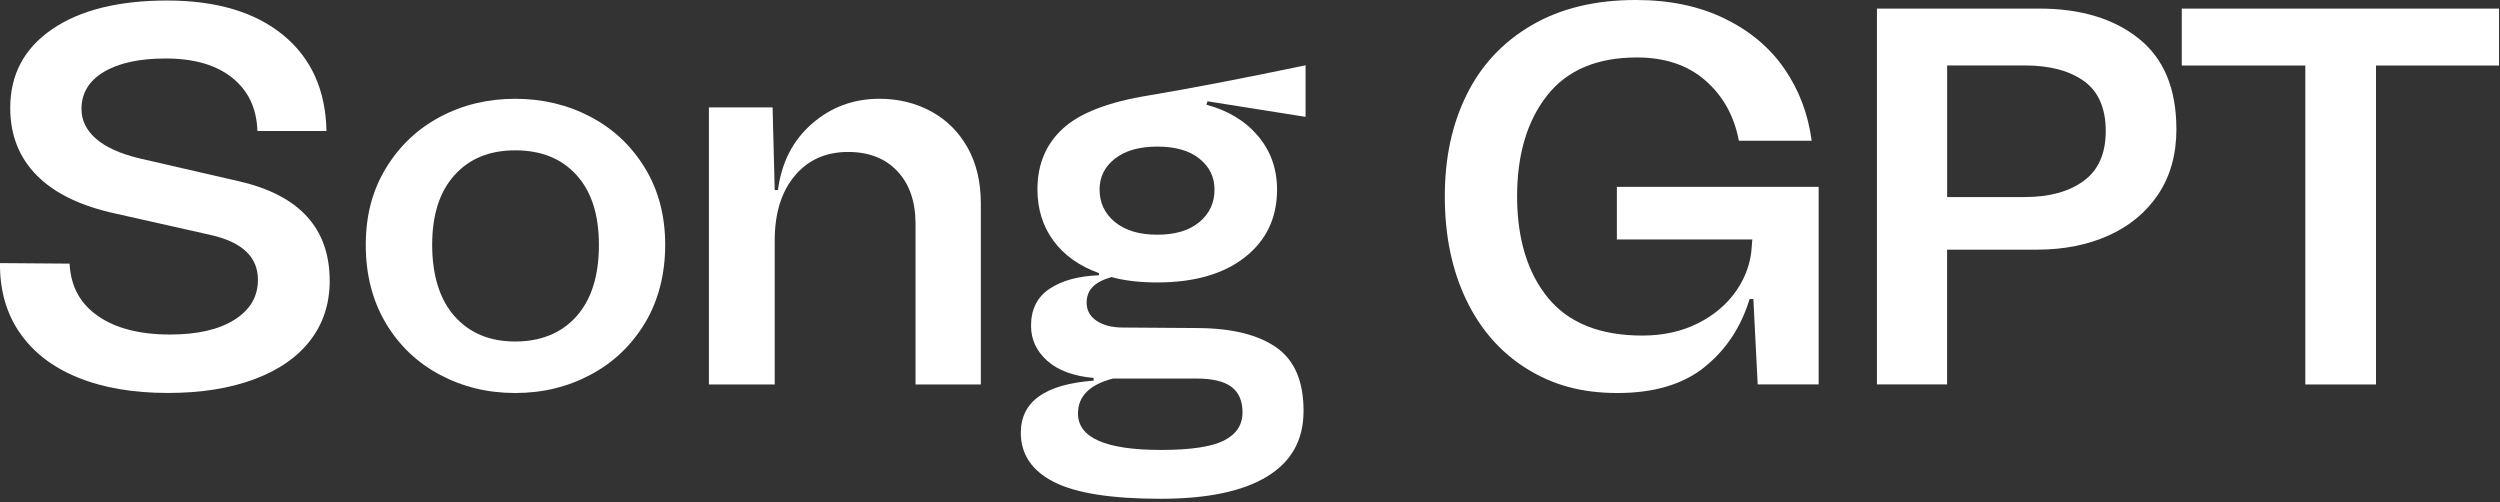
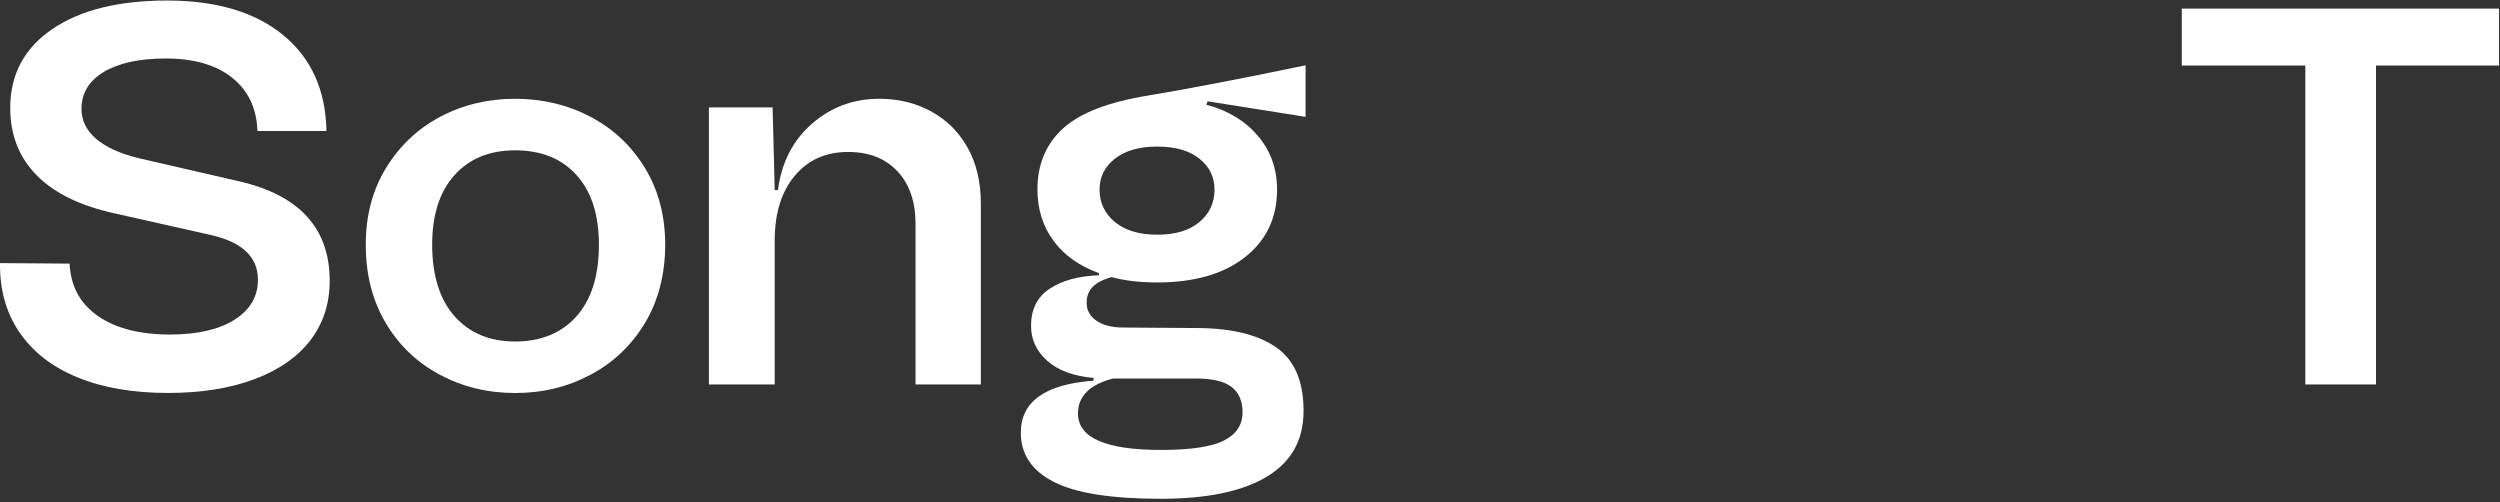
<svg xmlns="http://www.w3.org/2000/svg" width="433" height="87" viewBox="0 0 433 87" fill="none">
  <rect x="0" y="0" width="433" height="87" fill="#333333" stroke="none" />
  <g clip-path="url(#clip0_5194_9963)">
    <path d="M3.372 57.57C1.062 54.16 -0.058 50.16 0.002 45.57L12.052 45.66C12.242 49.57 13.872 52.59 16.962 54.73C20.042 56.87 24.202 57.94 29.442 57.94C34.172 57.94 37.902 57.09 40.612 55.38C43.322 53.67 44.672 51.37 44.672 48.45C44.672 44.54 41.992 41.97 36.632 40.73L20.092 37.01C14.052 35.71 9.482 33.51 6.402 30.41C3.322 27.31 1.772 23.4 1.772 18.69C1.772 12.92 4.182 8.38 9.012 5.07C13.852 1.75 20.502 0.09 28.972 0.09C37.442 0.09 44.202 2.09 49.062 6.09C53.922 10.09 56.412 15.62 56.542 22.69H44.582C44.462 18.78 43.012 15.71 40.232 13.48C37.462 11.25 33.612 10.13 28.692 10.13C24.142 10.13 20.582 10.91 17.992 12.45C15.402 14 14.112 16.14 14.112 18.87C14.112 20.85 14.952 22.57 16.632 24.03C18.312 25.49 20.802 26.62 24.112 27.42L41.492 31.42C51.892 33.84 57.102 39.57 57.102 48.63C57.102 52.6 55.982 56.04 53.742 58.95C51.502 61.86 48.262 64.11 44.022 65.69C39.782 67.27 34.802 68.06 29.072 68.06C23.032 68.06 17.812 67.16 13.422 65.36C9.032 63.56 5.682 60.96 3.372 57.55V57.57Z" fill="white" />
    <path d="M66.812 55.939C64.502 52.069 63.352 47.549 63.352 42.409C63.352 37.269 64.522 32.949 66.852 29.109C69.192 25.269 72.322 22.309 76.242 20.229C80.162 18.149 84.492 17.109 89.232 17.109C93.972 17.109 98.312 18.149 102.272 20.229C106.232 22.309 109.372 25.269 111.712 29.109C114.052 32.949 115.212 37.389 115.212 42.409C115.212 47.429 114.042 52.069 111.712 55.939C109.372 59.819 106.232 62.809 102.272 64.909C98.312 67.019 93.972 68.069 89.232 68.069C84.492 68.069 80.152 67.019 76.192 64.909C72.232 62.799 69.102 59.809 66.802 55.939H66.812ZM103.732 42.409C103.732 37.199 102.442 33.169 99.852 30.319C97.272 27.469 93.732 26.039 89.242 26.039C84.752 26.039 81.312 27.469 78.732 30.319C76.152 33.169 74.852 37.199 74.852 42.409C74.852 47.619 76.142 51.869 78.732 54.779C81.322 57.689 84.822 59.149 89.242 59.149C93.662 59.149 97.262 57.689 99.852 54.779C102.442 51.869 103.732 47.739 103.732 42.409Z" fill="white" />
    <path d="M167.591 25.579C169.121 28.309 169.881 31.529 169.881 35.249V66.589H158.571V38.779C158.571 34.939 157.531 31.899 155.441 29.669C153.351 27.439 150.501 26.319 146.891 26.319C143.031 26.319 139.941 27.699 137.641 30.459C135.331 33.219 134.181 36.949 134.181 41.669V66.589H122.781V18.599H133.811L134.181 32.919H134.741C135.361 28.149 137.321 24.319 140.631 21.429C143.931 18.549 147.831 17.109 152.311 17.109C155.611 17.109 158.601 17.839 161.281 19.299C163.961 20.759 166.061 22.849 167.591 25.579Z" fill="white" />
    <path d="M209.135 17.579L208.945 18.139C212.685 19.129 215.655 20.929 217.865 23.529C220.075 26.129 221.185 29.229 221.185 32.829C221.185 37.729 219.335 41.629 215.625 44.549C211.915 47.459 206.855 48.919 200.445 48.919C197.395 48.919 194.745 48.609 192.505 47.989C191.005 48.419 189.915 48.999 189.235 49.709C188.545 50.419 188.205 51.339 188.205 52.449C188.205 53.749 188.785 54.789 189.935 55.569C191.085 56.349 192.625 56.729 194.565 56.729L207.645 56.819C213.505 56.879 217.985 58.009 221.105 60.209C224.215 62.409 225.775 66.049 225.775 71.139C225.775 76.229 223.675 79.959 219.465 82.529C215.255 85.099 209.105 86.389 201.005 86.389C192.475 86.389 186.305 85.409 182.505 83.459C178.705 81.509 176.805 78.669 176.805 74.949C176.805 69.559 181.005 66.549 189.415 65.929V65.459C185.925 65.149 183.245 64.159 181.375 62.479C179.505 60.809 178.575 58.789 178.575 56.429C178.575 53.579 179.645 51.439 181.795 50.009C183.945 48.579 186.795 47.809 190.345 47.679V47.309C186.915 46.069 184.285 44.189 182.445 41.679C180.605 39.169 179.685 36.209 179.685 32.799C179.685 28.459 181.165 24.939 184.125 22.239C187.085 19.539 192.055 17.639 199.025 16.519C206.065 15.339 215.095 13.609 226.125 11.309V20.239L209.115 17.539L209.135 17.579ZM186.705 71.609C186.705 75.829 191.505 77.929 201.095 77.929C206.205 77.929 209.835 77.389 211.985 76.299C214.135 75.219 215.205 73.589 215.205 71.419C215.205 69.439 214.565 67.959 213.285 66.999C212.005 66.039 209.965 65.559 207.165 65.559H192.775C188.725 66.609 186.705 68.629 186.705 71.609ZM200.445 25.389C197.325 25.389 194.885 26.089 193.105 27.479C191.325 28.869 190.445 30.659 190.445 32.829C190.445 35.119 191.335 36.999 193.105 38.459C194.885 39.919 197.325 40.649 200.445 40.649C203.565 40.649 205.985 39.919 207.735 38.459C209.485 36.999 210.355 35.129 210.355 32.829C210.355 30.659 209.485 28.879 207.735 27.479C205.995 26.079 203.565 25.389 200.445 25.389Z" fill="white" />
-     <path d="M295.192 63.61C291.452 66.59 286.442 68.07 280.152 68.07C273.862 68.07 268.922 66.66 264.402 63.84C259.882 61.02 256.402 57.04 253.932 51.89C251.472 46.74 250.242 40.79 250.242 34.03C250.242 27.27 251.502 21.52 254.022 16.41C256.542 11.29 260.302 7.28 265.282 4.37C270.262 1.46 276.282 0 283.322 0C289.182 0 294.302 1.07 298.692 3.21C303.082 5.35 306.542 8.25 309.062 11.91C311.582 15.57 313.162 19.72 313.782 24.37H301.172C300.362 20.09 298.432 16.62 295.382 13.95C292.332 11.28 288.372 9.95 283.512 9.95C276.602 9.95 271.412 12.15 267.952 16.55C264.492 20.95 262.762 26.78 262.762 34.03C262.762 41.28 264.552 47.27 268.132 51.61C271.712 55.95 277.152 58.12 284.442 58.12C288.052 58.12 291.282 57.41 294.112 55.98C296.942 54.55 299.172 52.65 300.792 50.26C302.412 47.87 303.282 45.32 303.412 42.59L303.502 41.47H280.042V32.36H314.992V66.58H304.432L303.682 51.79H303.032C301.532 56.69 298.922 60.63 295.182 63.6L295.192 63.61Z" fill="white" />
-     <path d="M376.956 22.318C376.956 26.718 375.916 30.488 373.826 33.618C371.736 36.748 368.876 39.138 365.226 40.778C361.586 42.418 357.456 43.238 352.846 43.238H337.236V66.578H325.086V1.488H353.216C360.376 1.488 366.126 3.228 370.456 6.698C374.786 10.168 376.946 15.378 376.946 22.318H376.956ZM360.886 31.338C363.436 29.478 364.716 26.598 364.716 22.688C364.716 18.778 363.456 15.838 360.936 14.038C358.416 12.238 355.006 11.338 350.706 11.338H337.246V34.128H350.706C354.946 34.128 358.336 33.198 360.896 31.338H360.886Z" fill="white" />
    <path d="M432.833 11.348H411.523V66.588H399.283V11.348H377.883V1.488H432.833V11.348Z" fill="white" />
  </g>
  <defs>
    <clipPath id="clip0_5194_9963">
      <rect width="432.83" height="86.4" fill="white" />
    </clipPath>
  </defs>
</svg>